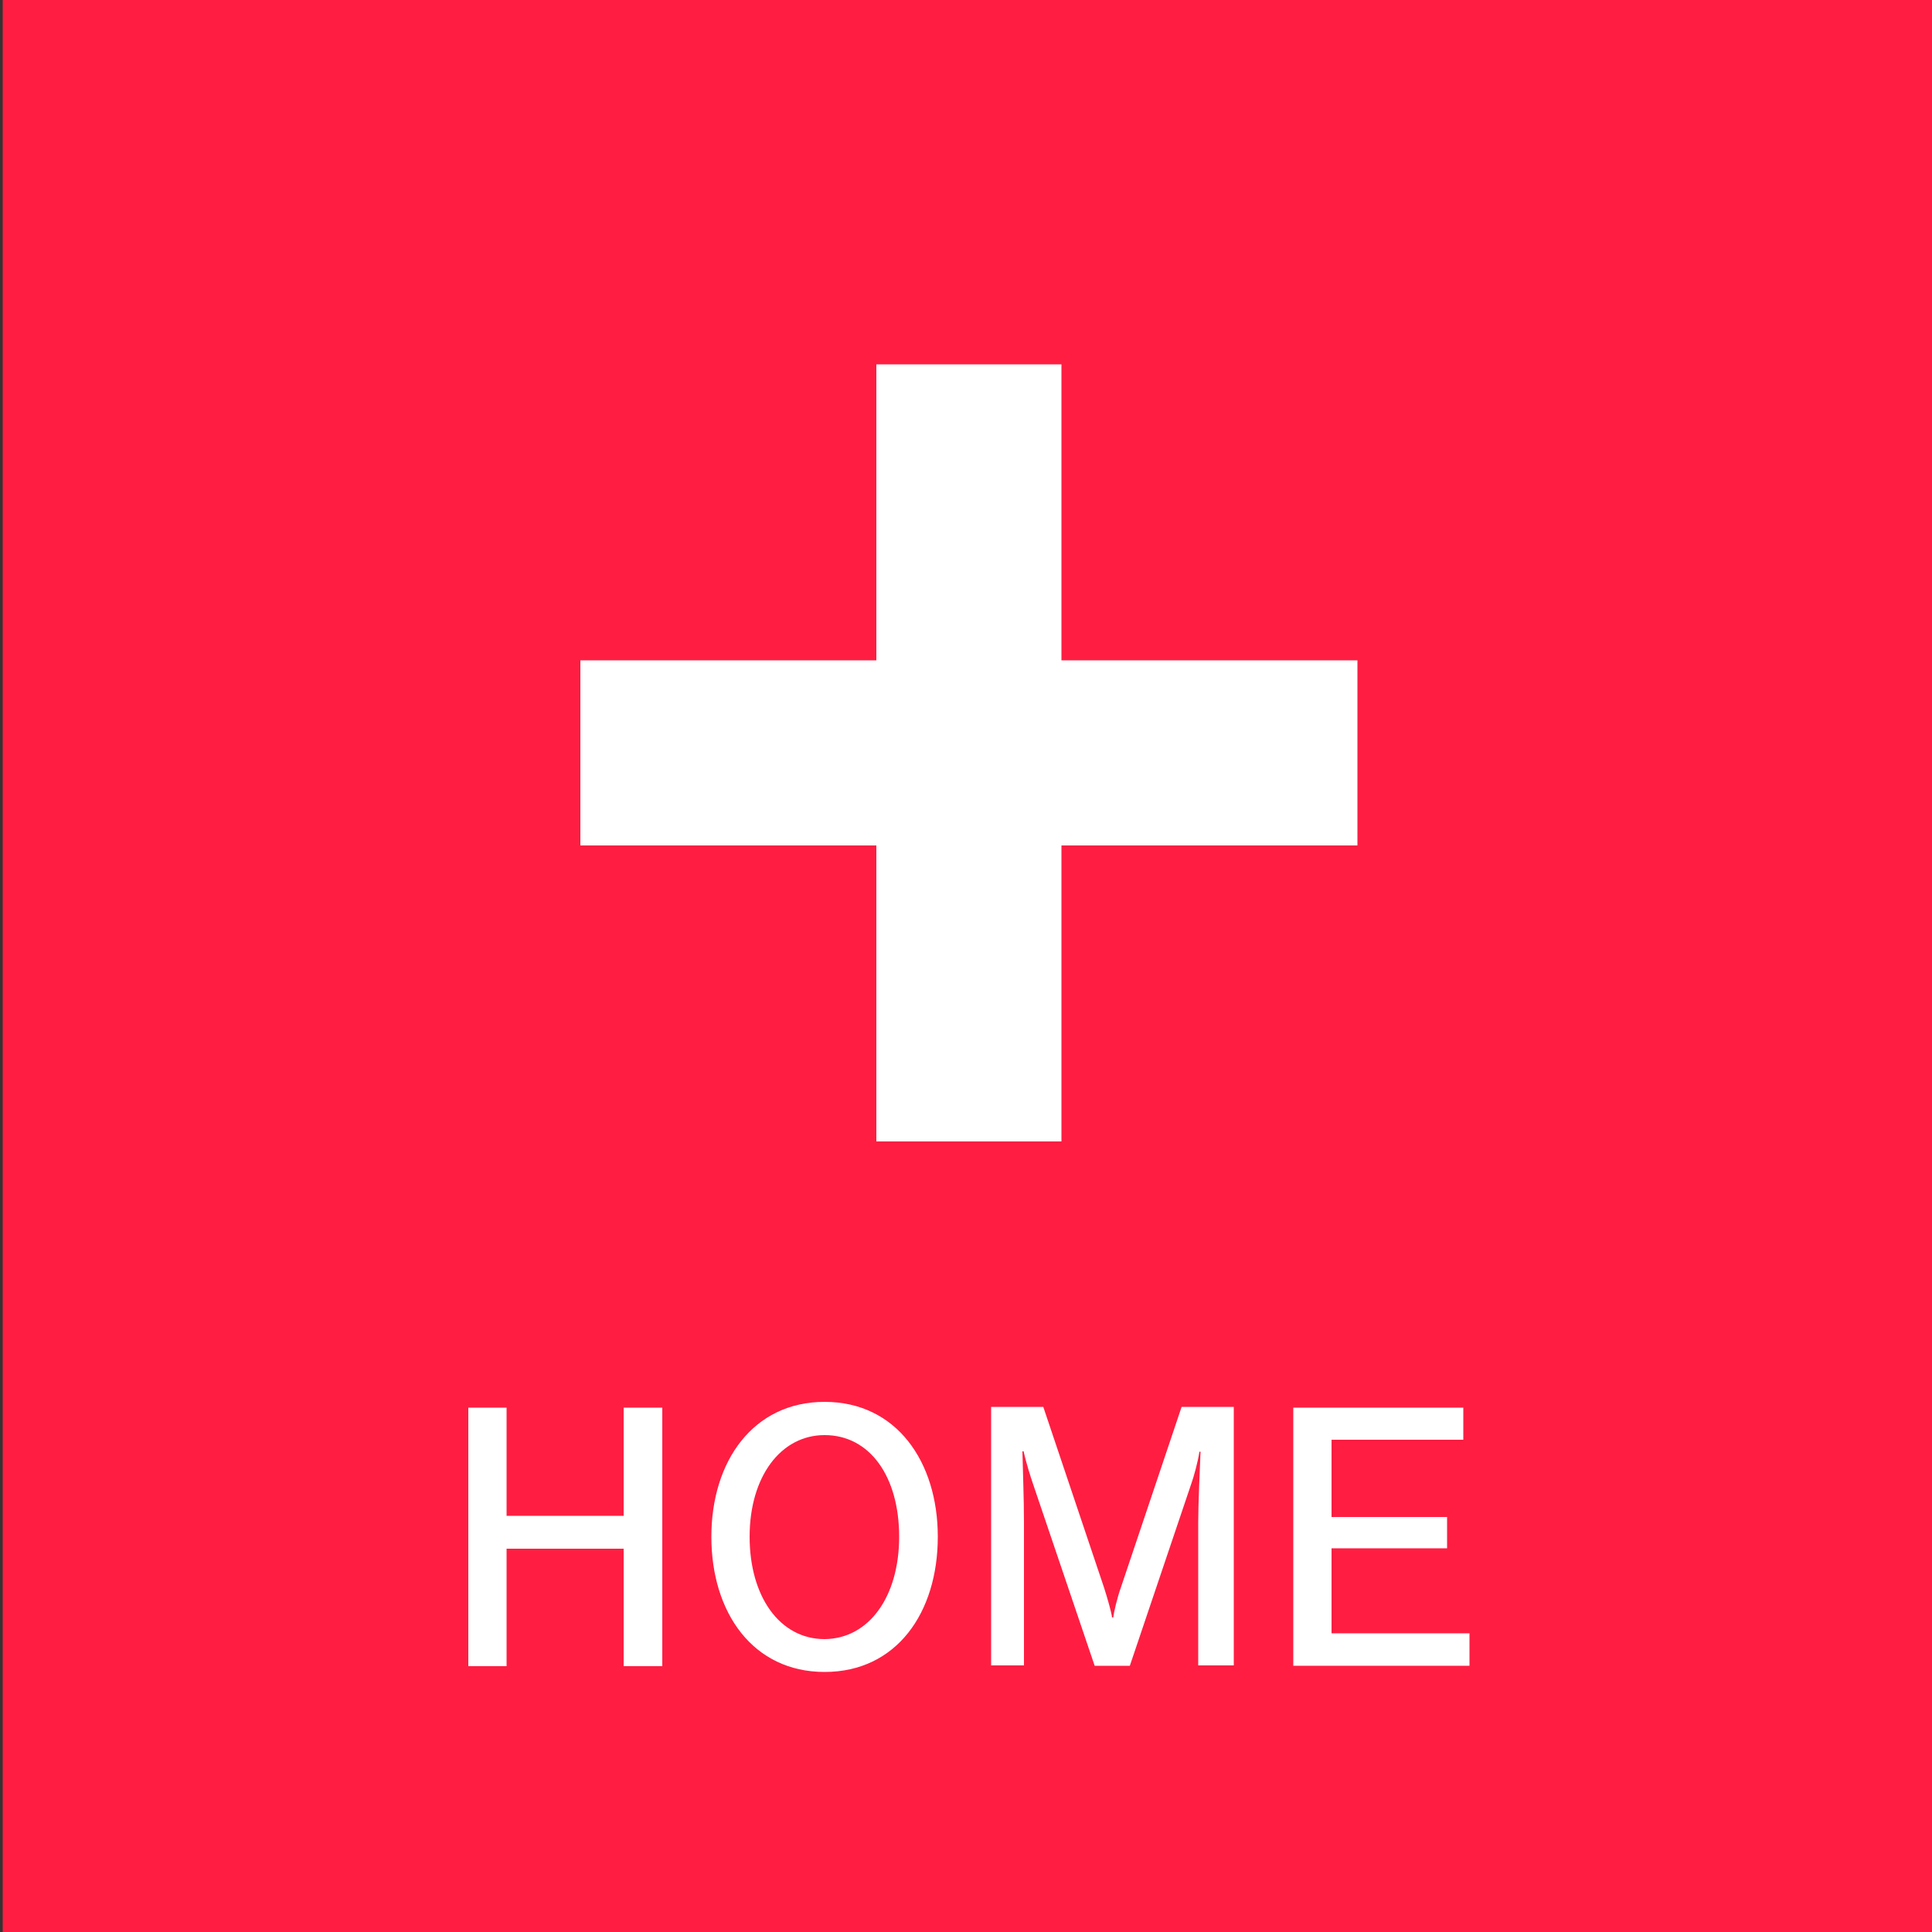
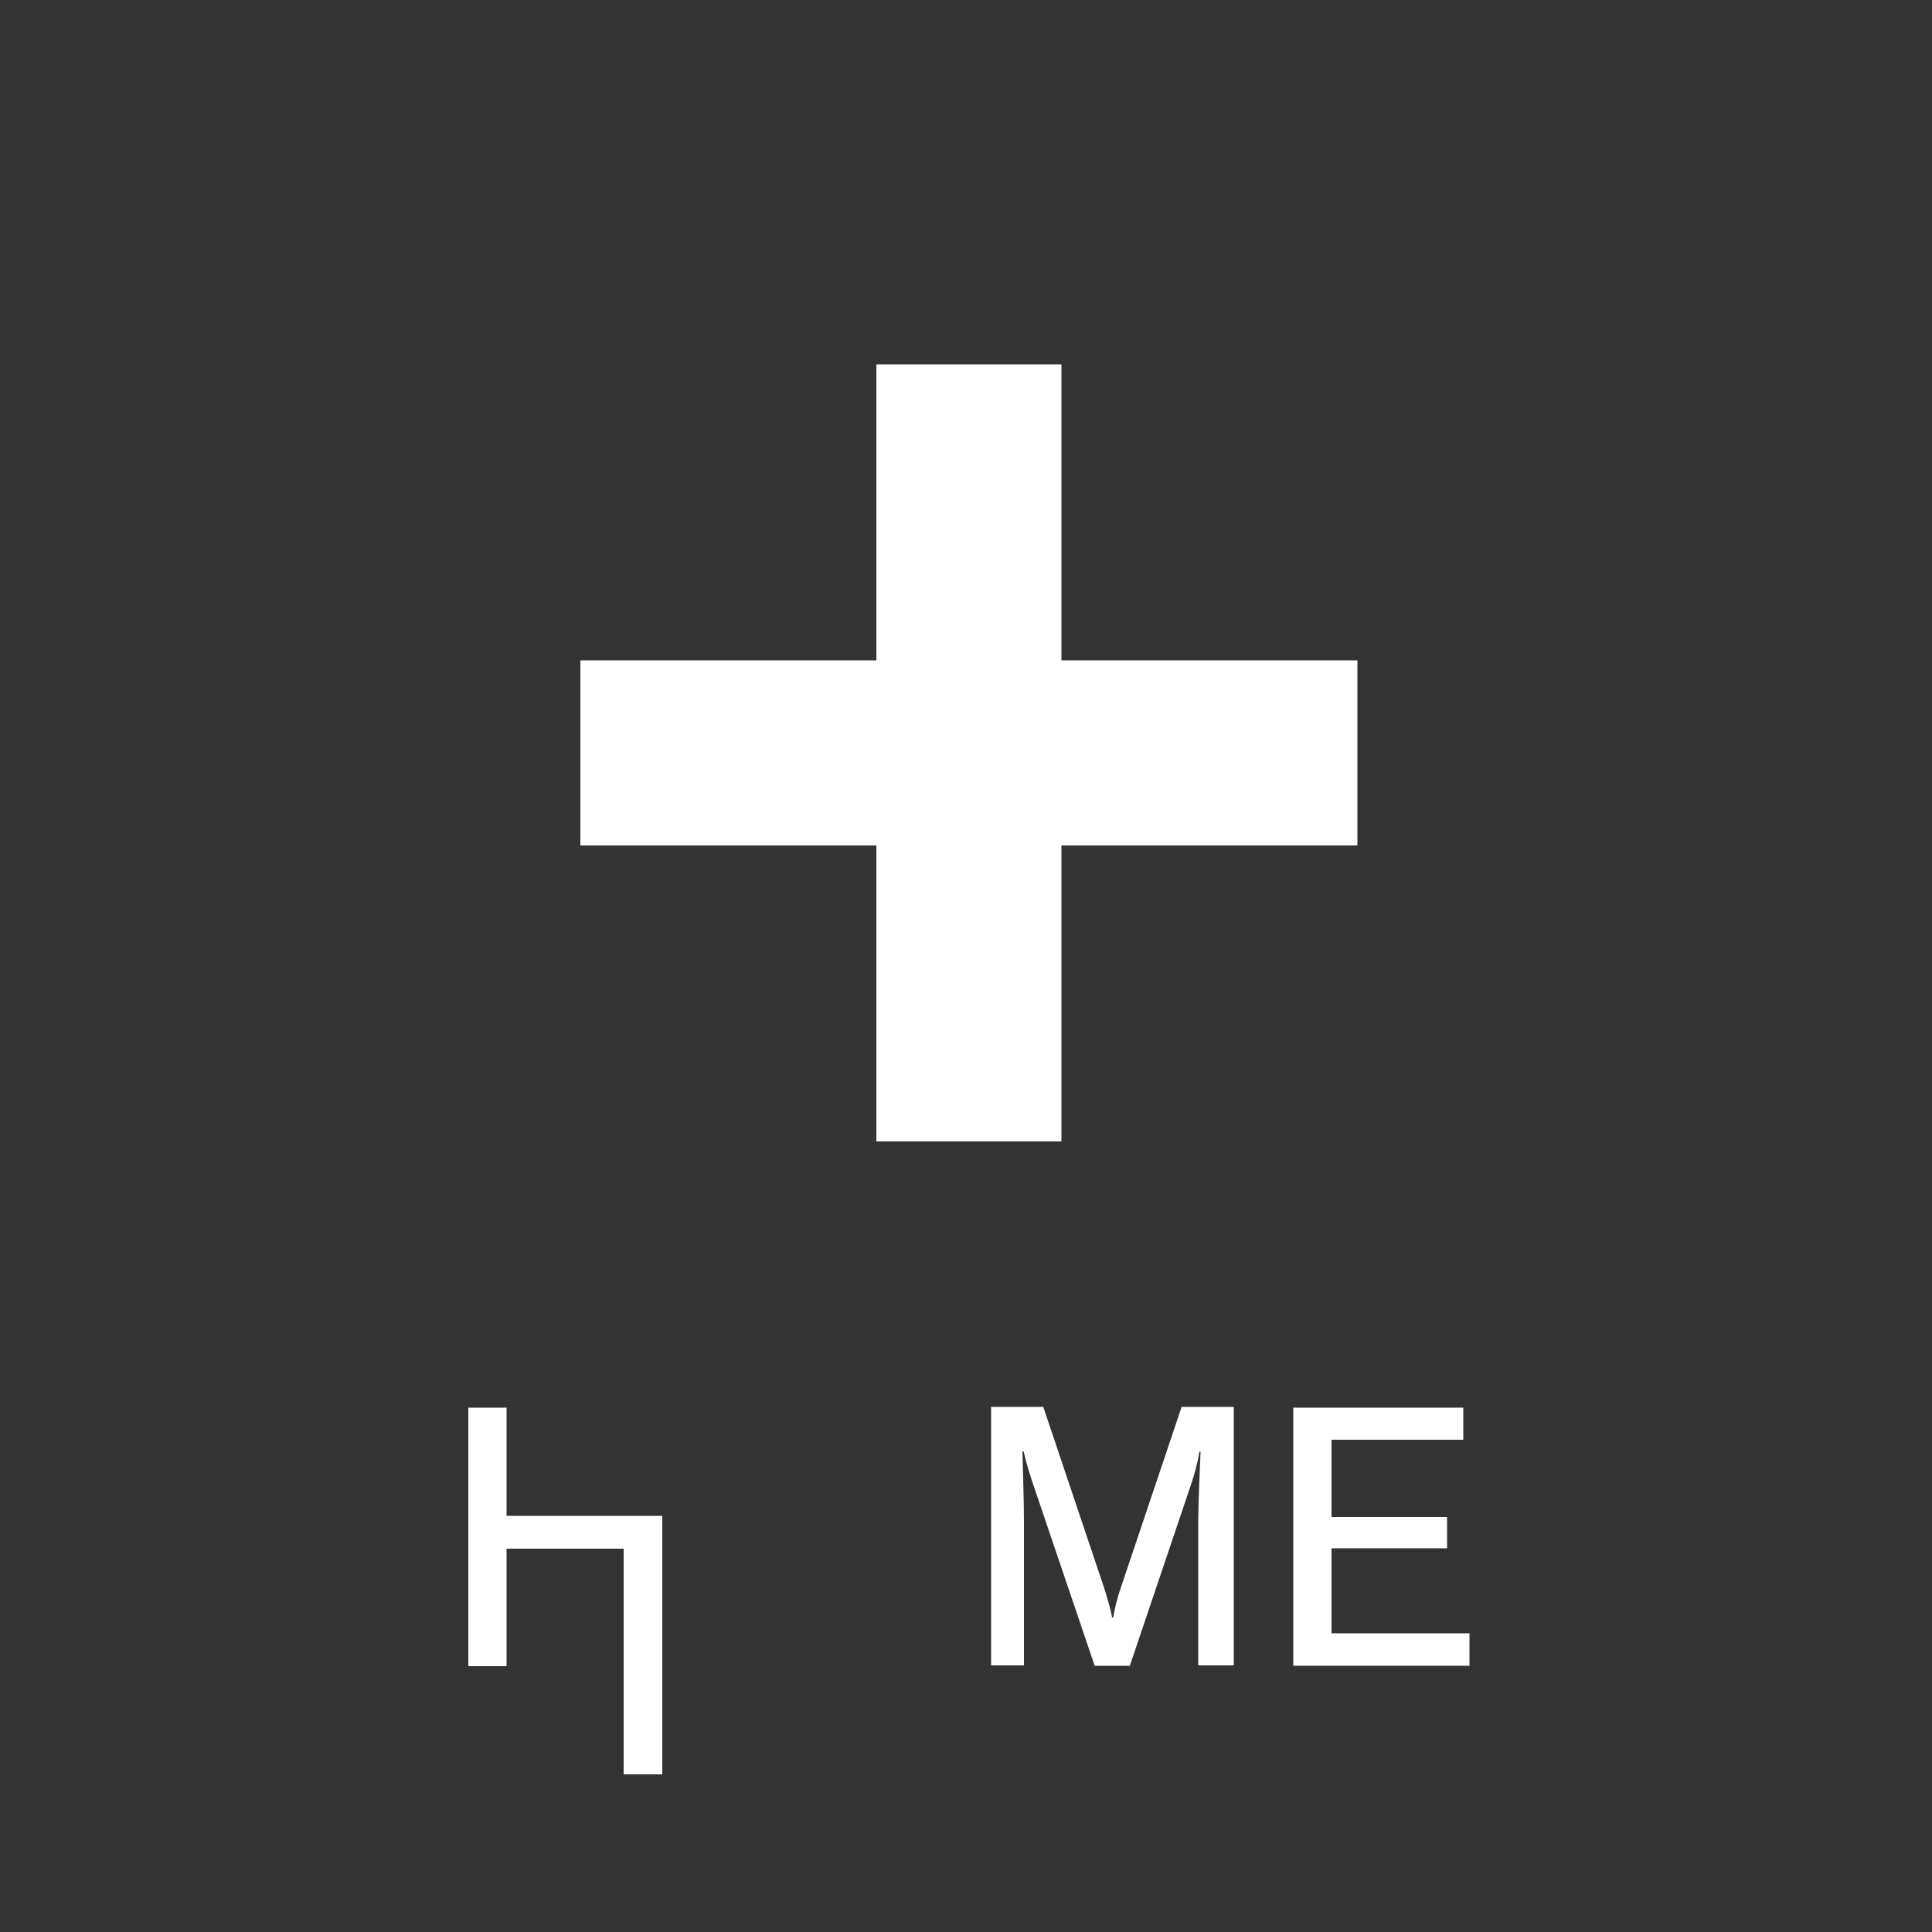
<svg xmlns="http://www.w3.org/2000/svg" version="1.1" id="レイヤー_1" x="0px" y="0px" viewBox="0 0 500 500" style="enable-background:new 0 0 500 500;" xml:space="preserve">
  <rect x="0" y="0" width="500" height="500" fill="#333333" stroke="none" />
  <style type="text/css">
	.st0{fill:#FF1E42;}
	.st1{enable-background:new    ;}
	.st2{fill:#FFFFFF;}
</style>
-   <rect x="0.7" class="st0" width="500" height="500" />
  <g class="st1">
-     <path class="st2" d="M161.4,431.2v-30.4h-30.3v30.4h-9.9v-66.9h9.9v28h30.3v-28h10v66.9H161.4z" />
-     <path class="st2" d="M184.1,397.7c0-19.5,10.8-34.9,29.3-34.9c18.6,0,29.3,15.5,29.3,34.9c0,19.7-10.7,35-29.3,35   C194.9,432.7,184.1,417.4,184.1,397.7z M232.7,397.7c0-15.6-7.6-26.3-19.3-26.3c-11.3,0-19.4,10.7-19.4,26.3   c0,15.5,7.8,26.5,19.4,26.5C224.9,424.1,232.7,413.2,232.7,397.7z" />
+     <path class="st2" d="M161.4,431.2v-30.4h-30.3v30.4h-9.9v-66.9h9.9v28h30.3h10v66.9H161.4z" />
    <path class="st2" d="M310.1,431.2v-37.3c0-4.6,0.4-13.4,0.6-18.2h-0.3c-0.3,2.3-1.5,6.7-2.1,8.3l-15.9,47.1h-9.1l-15.9-46.9   c-0.7-2-1.9-5.9-2.5-8.6h-0.3c0.1,4.7,0.4,12.3,0.4,18.3v37.1h-8.5v-66.9H270l15.7,46.7c0.9,2.8,1.9,6.3,2.1,7.8h0.3   c0.2-1.5,1-5,2-7.8l15.7-46.7h13.5v66.9H310.1z" />
    <path class="st2" d="M334.7,431.2v-66.9h44v8.3h-34.1v20h29.9v8.1h-29.9v22h35.7v8.4H334.7z" />
  </g>
  <polygon class="st2" points="351.3,170.9 274.7,170.9 274.7,94.3 226.8,94.3 226.8,170.9 150.2,170.9 150.2,218.8 226.8,218.8   226.8,295.4 274.7,295.4 274.7,218.8 351.3,218.8 " />
</svg>